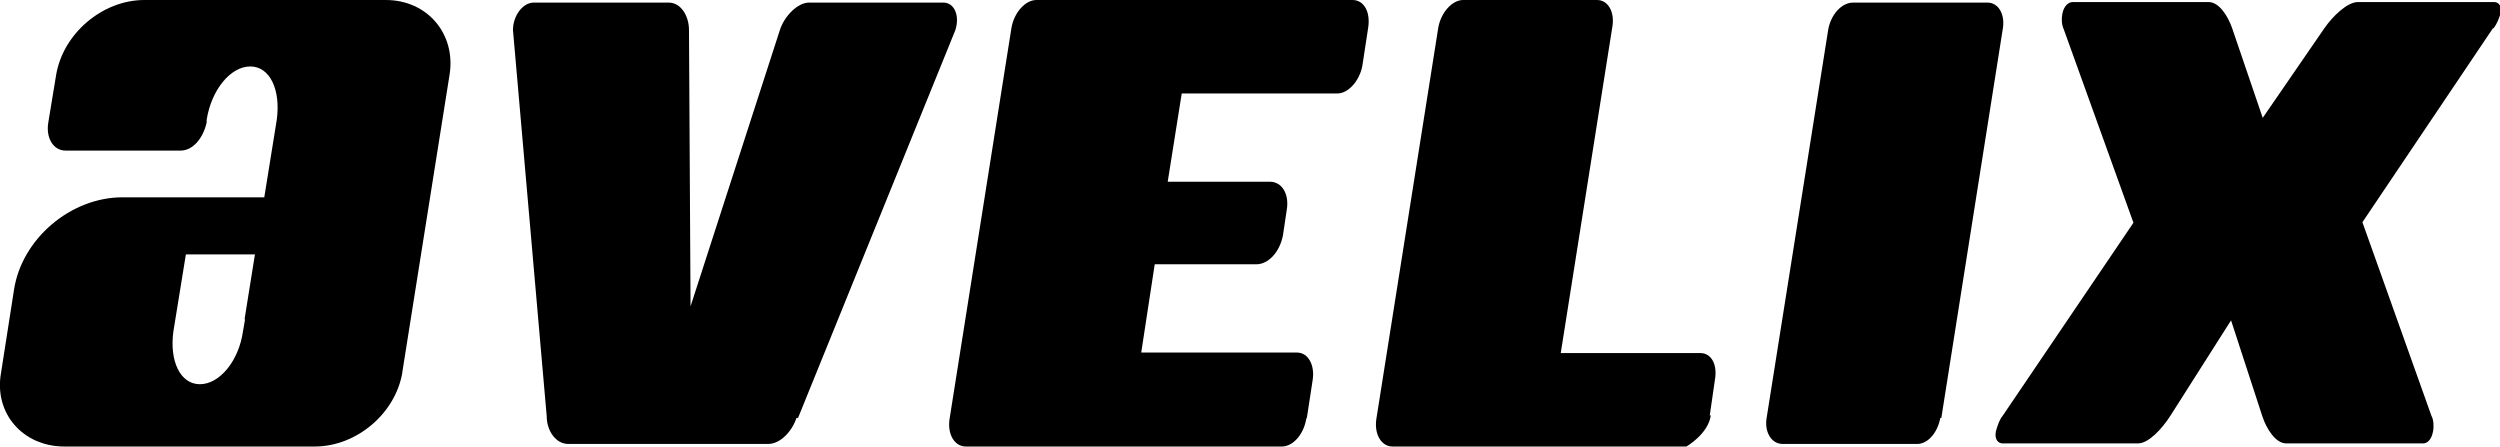
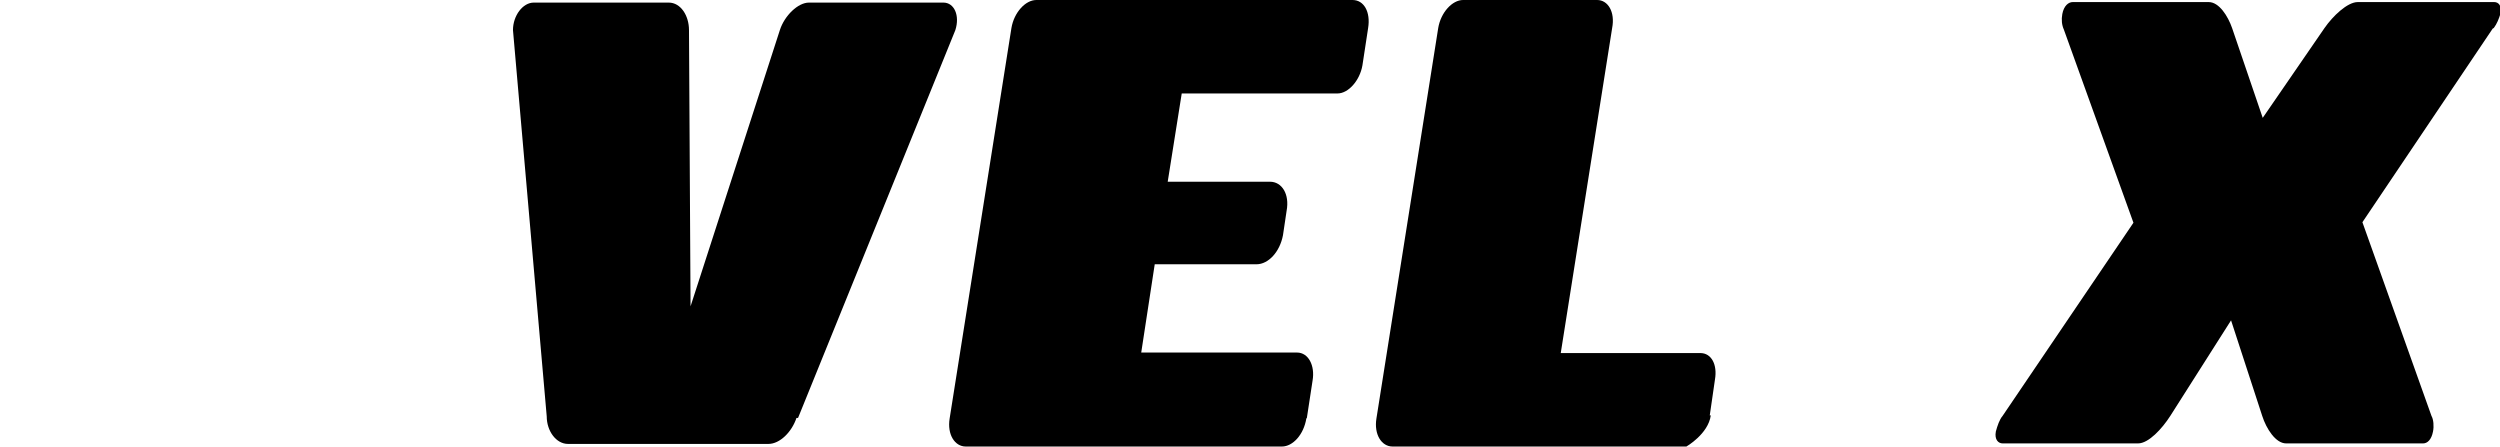
<svg xmlns="http://www.w3.org/2000/svg" id="Ebene_1" version="1.1" viewBox="0 0 481.5 86">
-   <path d="M77.5,71.7c-1.3,7.9-8.8,14.3-16.9,14.3H12.4c-8,0-13.6-6.4-12.2-14.2l2.5-16c1.5-9.8,10.9-17.8,20.9-17.8h27.3l2.4-14.9c.8-5.8-1.3-10.3-5.1-10.3s-7.5,4.5-8.4,10.3v.5c-.7,3.1-2.7,5.4-5,5.4H12.6c-2.3,0-3.8-2.4-3.3-5.4l1.5-9.1C12.1,6.5,19.7,0,27.8,0h46.5c8,0,13.5,6.5,12.3,14.3l-9.1,57.3h0ZM47.1,61.5l2-12.5h-13.3l-2.4,14.8c-.8,5.7,1.3,10.2,5.1,10.2s7.5-4.5,8.3-10.2l.4-2.3Z" />
  <path d="M153.4,80.5c-.9,2.7-3.2,5-5.4,5h-38.6c-2.3,0-4.1-2.5-4.1-5.3l-6.5-74.4c0-2.8,1.9-5.3,4-5.3h26c2.3,0,3.9,2.5,3.9,5.3l.3,53.2,17.2-53.2c.9-2.8,3.5-5.3,5.6-5.3h25.9c2.1,0,3.2,2.5,2.3,5.3l-30.3,74.7h-.1Z" />
  <path d="M251.6,80.6c-.5,3.1-2.6,5.4-4.7,5.4h-60.9c-2.1,0-3.6-2.3-3.1-5.4l11.9-75.2c.5-3,2.7-5.4,4.8-5.4h60.9c2.2,0,3.5,2.3,3,5.4l-1.1,7.2c-.5,2.9-2.7,5.4-4.8,5.4h-30l-2.7,17h19.7c2.3,0,3.8,2.4,3.2,5.6l-.7,4.7c-.6,3.2-2.8,5.6-5.1,5.6h-19.6l-2.6,17h30c2.2,0,3.5,2.5,3,5.4l-1.1,7.2h0Z" />
  <path d="M329.5,80c-.5,3.6-4.7,6-4.7,6h-56.6c-2.1,0-3.6-2.3-3.1-5.4l11.9-75.2c.5-3,2.7-5.4,4.8-5.4h25.8c2.1,0,3.5,2.3,2.9,5.4l-9.9,62.6h26.9c2.1,0,3.3,2.2,2.8,5.1l-1,6.9h0Z" />
-   <path d="M373.7,80.5c-.5,2.8-2.4,5-4.4,5h-26c-2.1,0-3.6-2.3-3-5.3l11.8-74.4c.5-3,2.6-5.3,4.8-5.3h25.9c2.1,0,3.5,2.3,2.9,5.3l-11.8,74.7h-.2Z" />
  <path d="M480.1,5.5l-25.1,37.3,13.3,37.3c.4.7.5,2,.3,3-.3,1.6-1.1,2.3-1.9,2.3h-26.4c-2,0-3.8-2.8-4.6-5.3l-6-18.4-11.7,18.4c-1.6,2.5-4.2,5.3-6.2,5.3h-26.1c-.8,0-1.6-.7-1.3-2.3.3-1.1.7-2.3,1.3-3l25.2-37.2-13.4-37.2c-.4-.9-.5-1.9-.3-3,.3-1.6,1.2-2.3,2-2.3h26.2c2,0,3.7,2.7,4.5,5l5.9,17.3,11.9-17.3c1.6-2.3,4.4-5,6.4-5h26.3c.8,0,1.5.7,1.2,2.2-.3,1-.7,2-1.3,2.8h0Z" />
</svg>